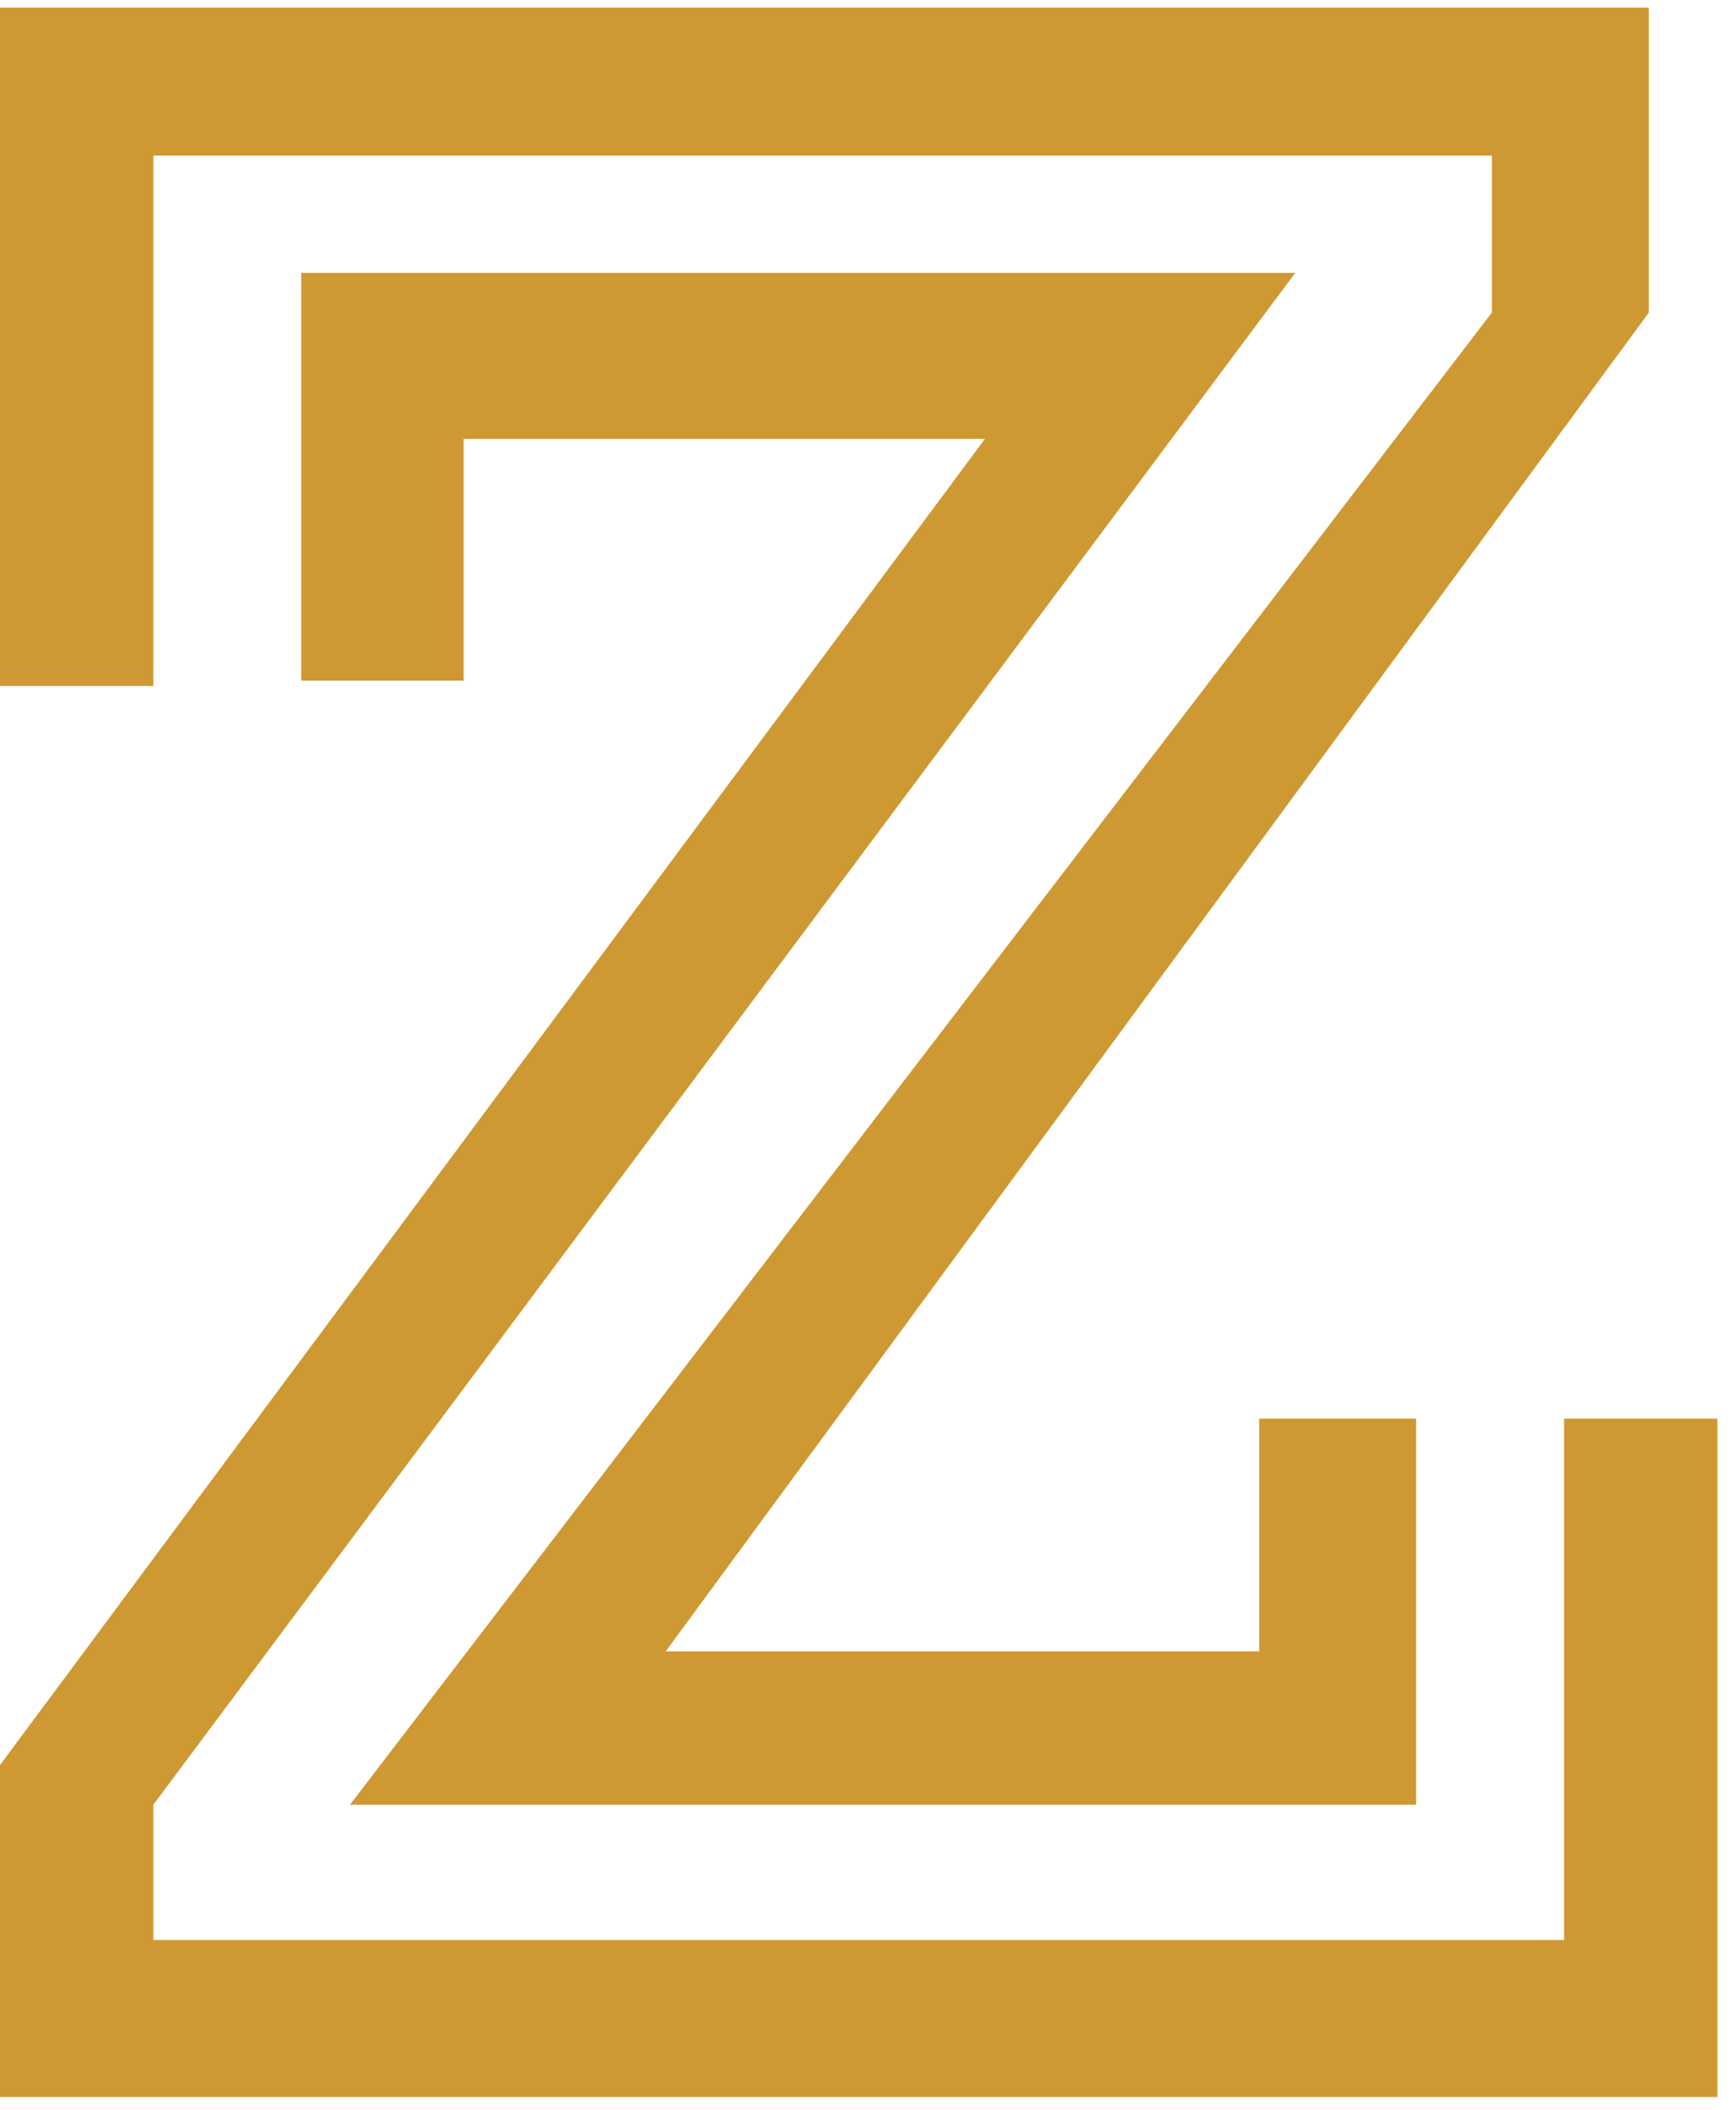
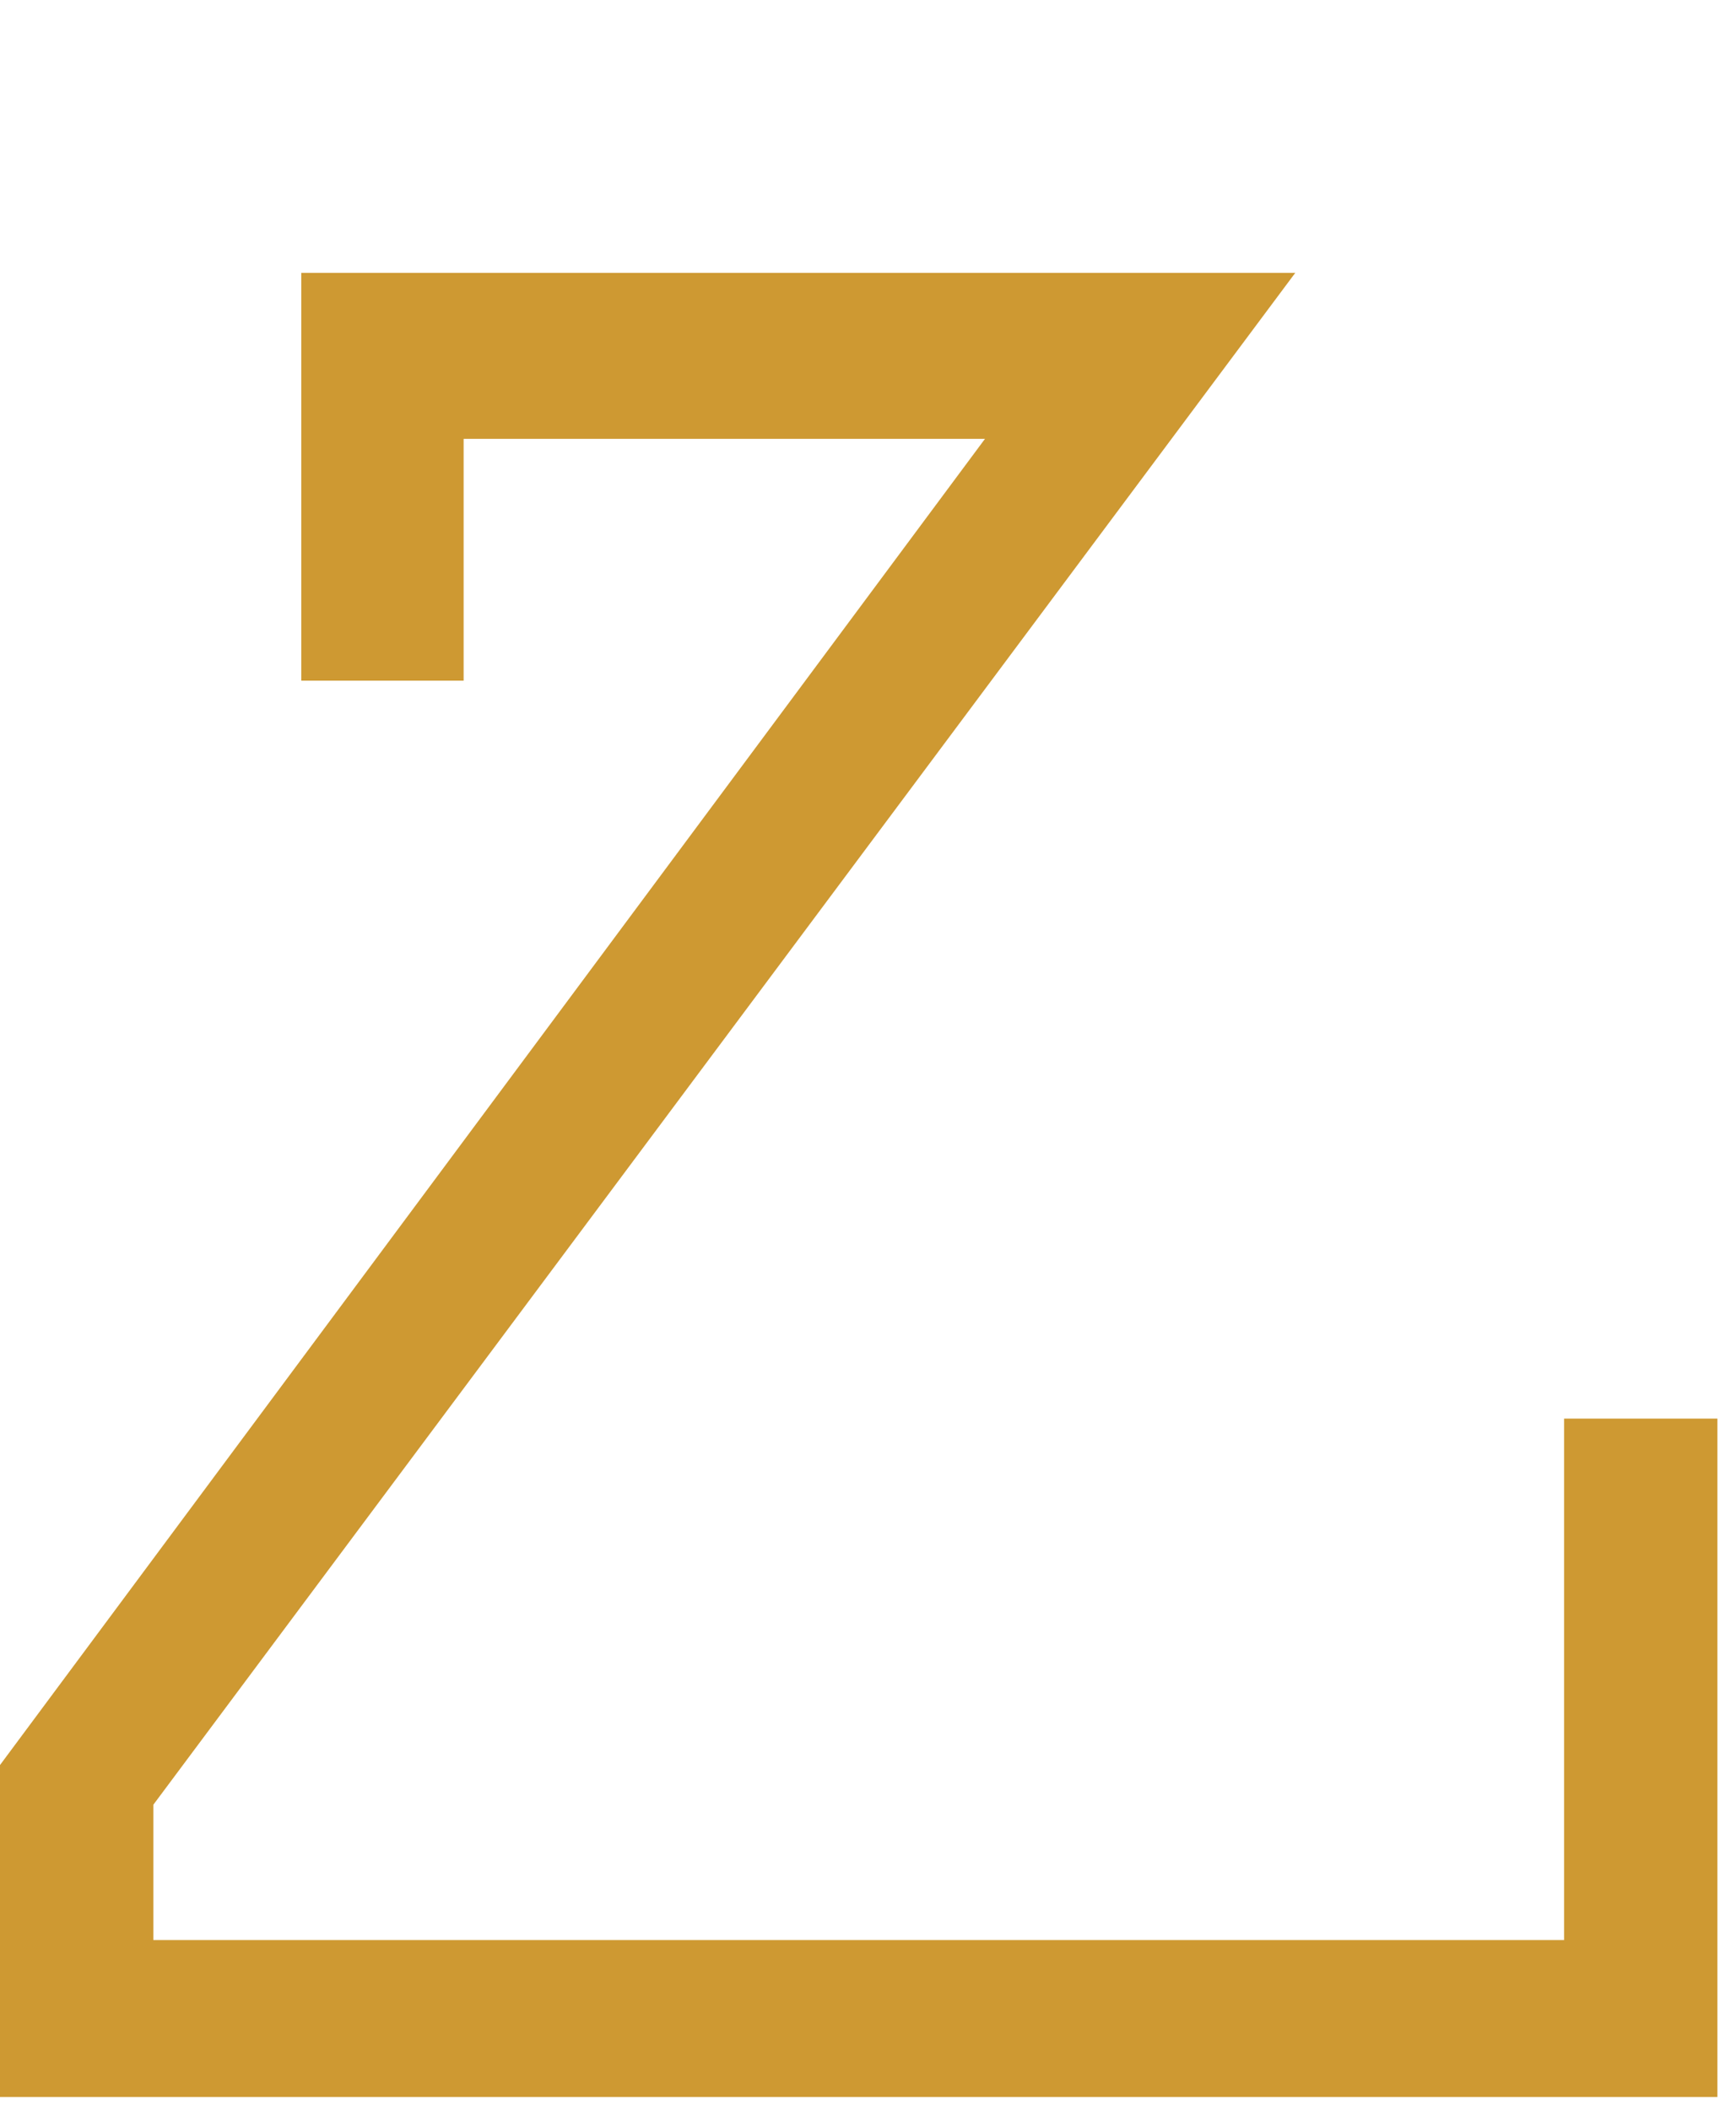
<svg xmlns="http://www.w3.org/2000/svg" width="79" height="96" viewBox="0 0 79 96" fill="none">
-   <path d="M13.71 12.414V30.967H21.098V19.966H44.824L0 80.306V95.411H78.154V64.544H71.176V88.269H6.978V82.112L58.944 12.414H13.71Z" fill="#CE9932" />
-   <path d="M75.034 0.346H0V31.213H6.978V7.078H67.892V14.22L15.926 82.112H64.444V64.544H57.302V75.134H30.293L75.034 14.22V0.346Z" fill="#CE9932" />
+   <path d="M13.71 12.414V30.967H21.098V19.966H44.824L0 80.306V95.411H78.154V64.544H71.176V88.269H6.978V82.112L58.944 12.414Z" fill="#CE9932" />
</svg>